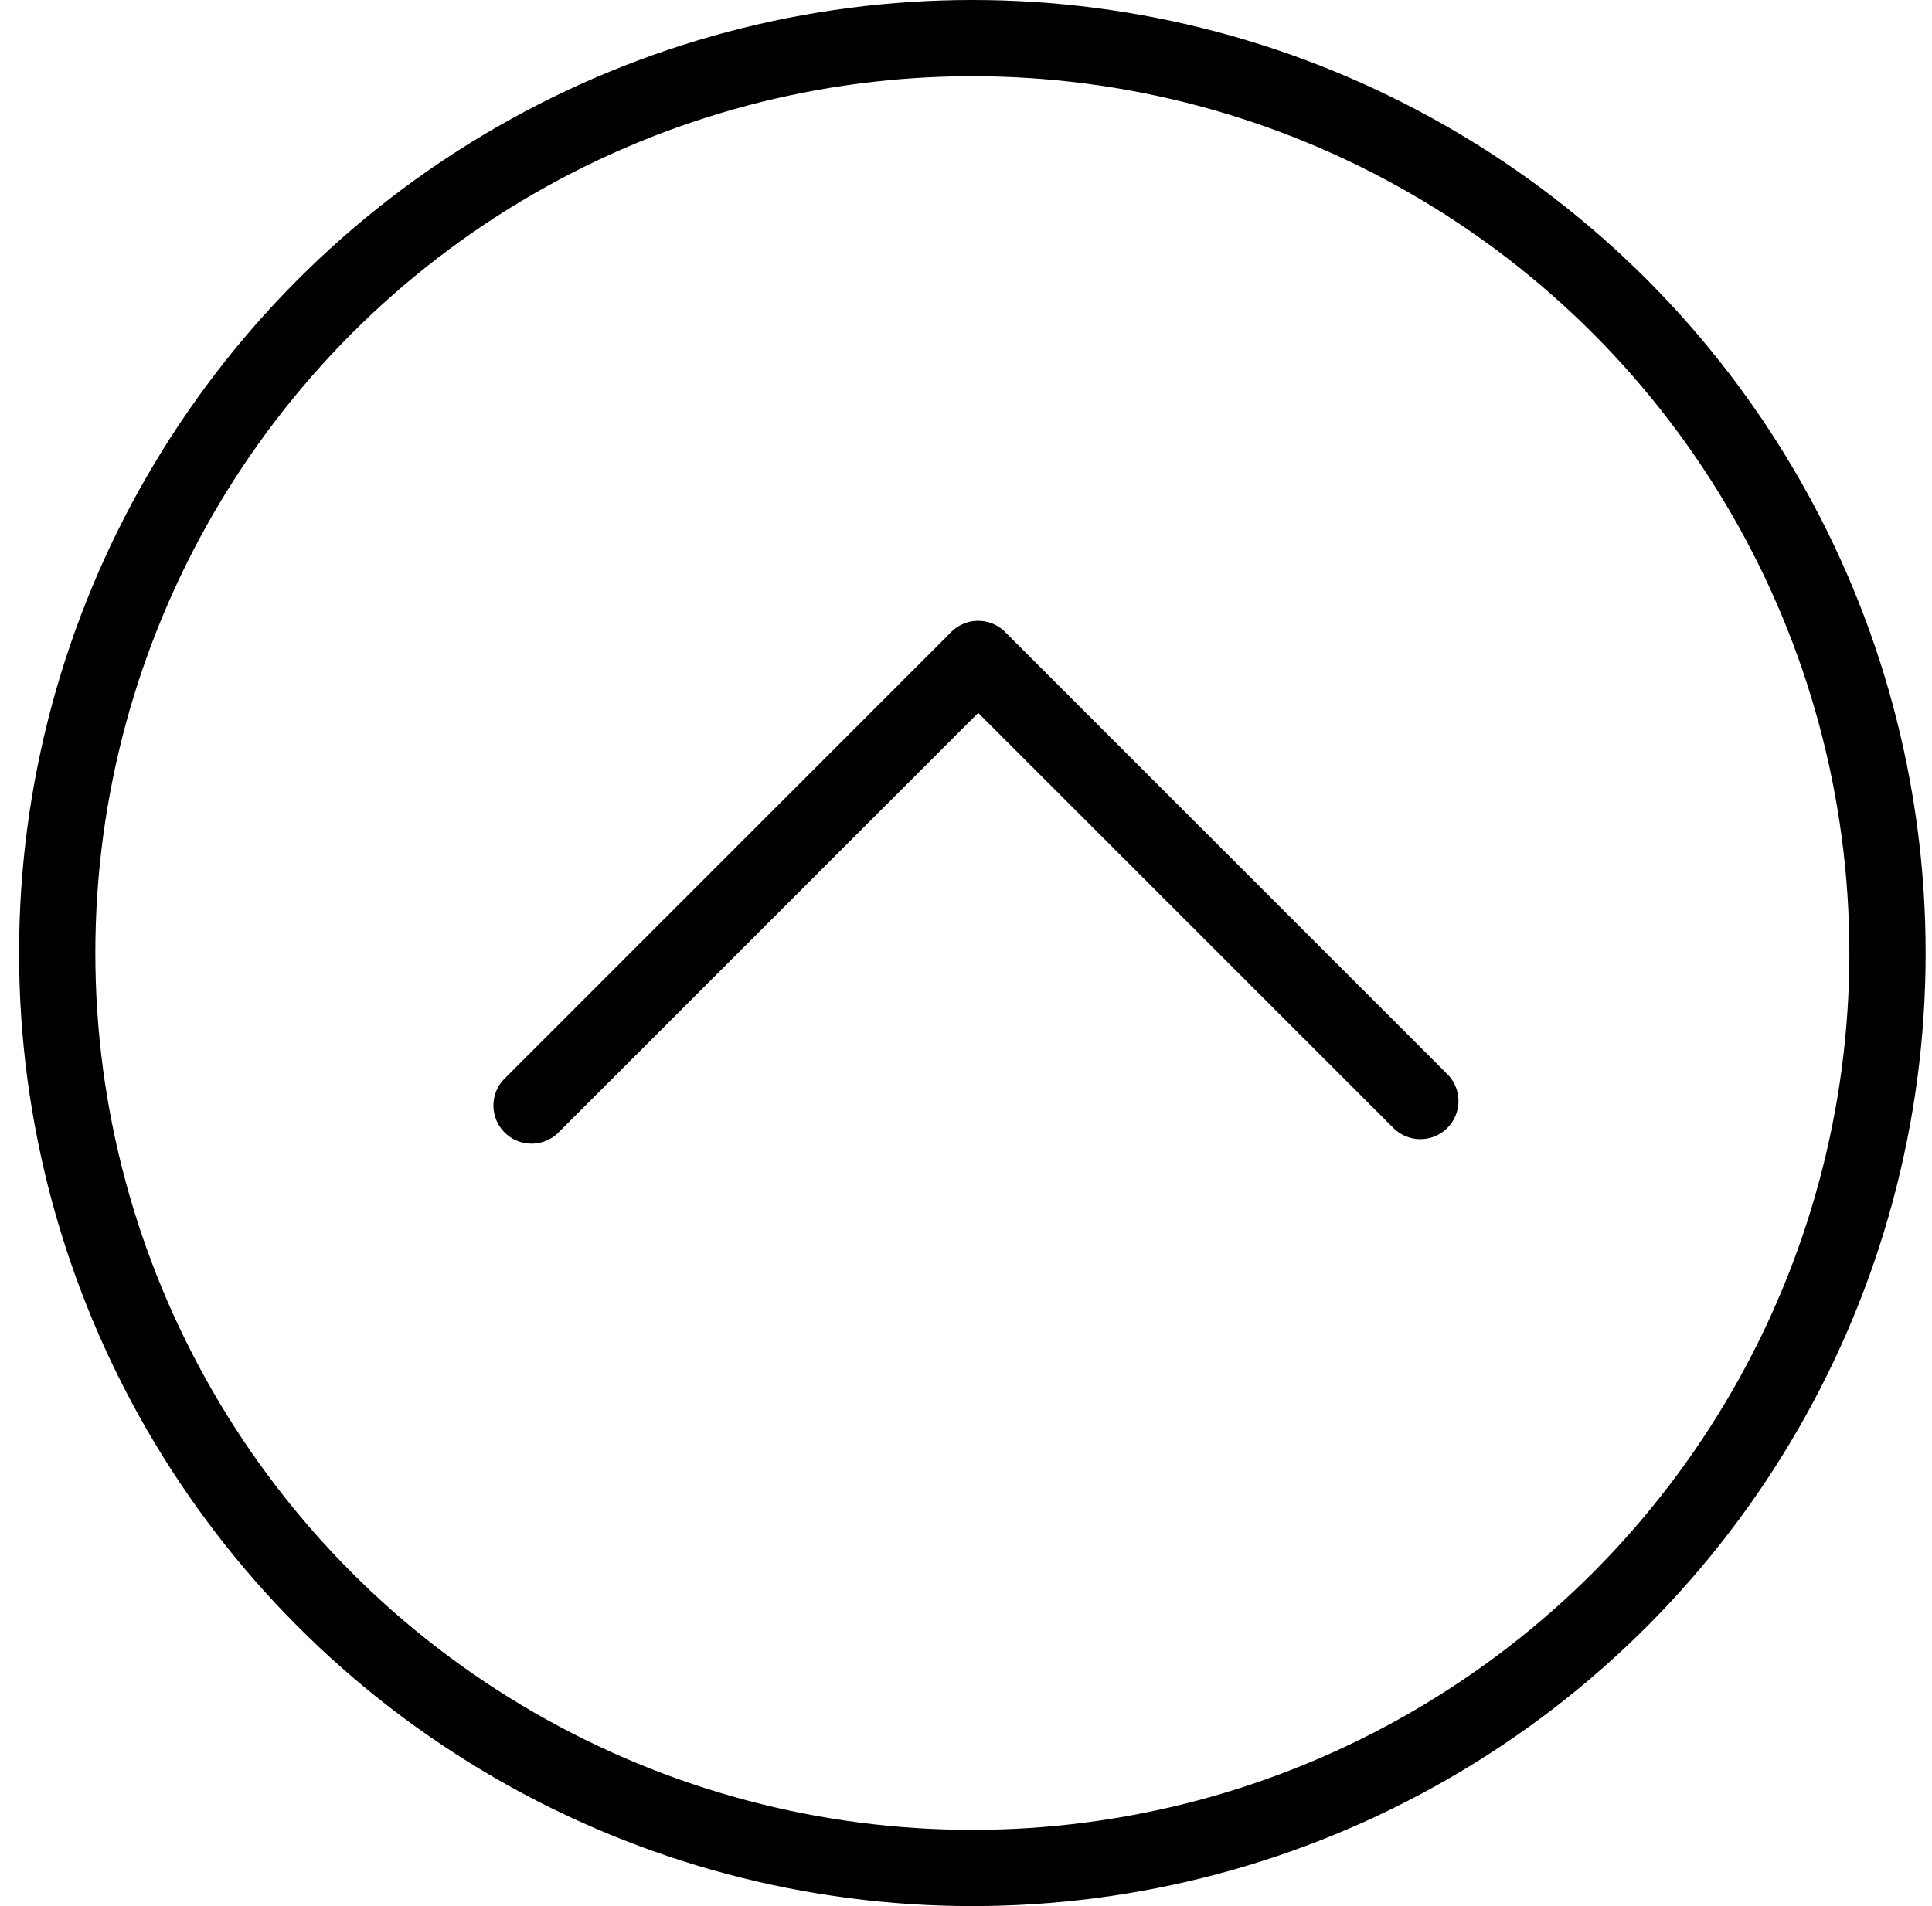
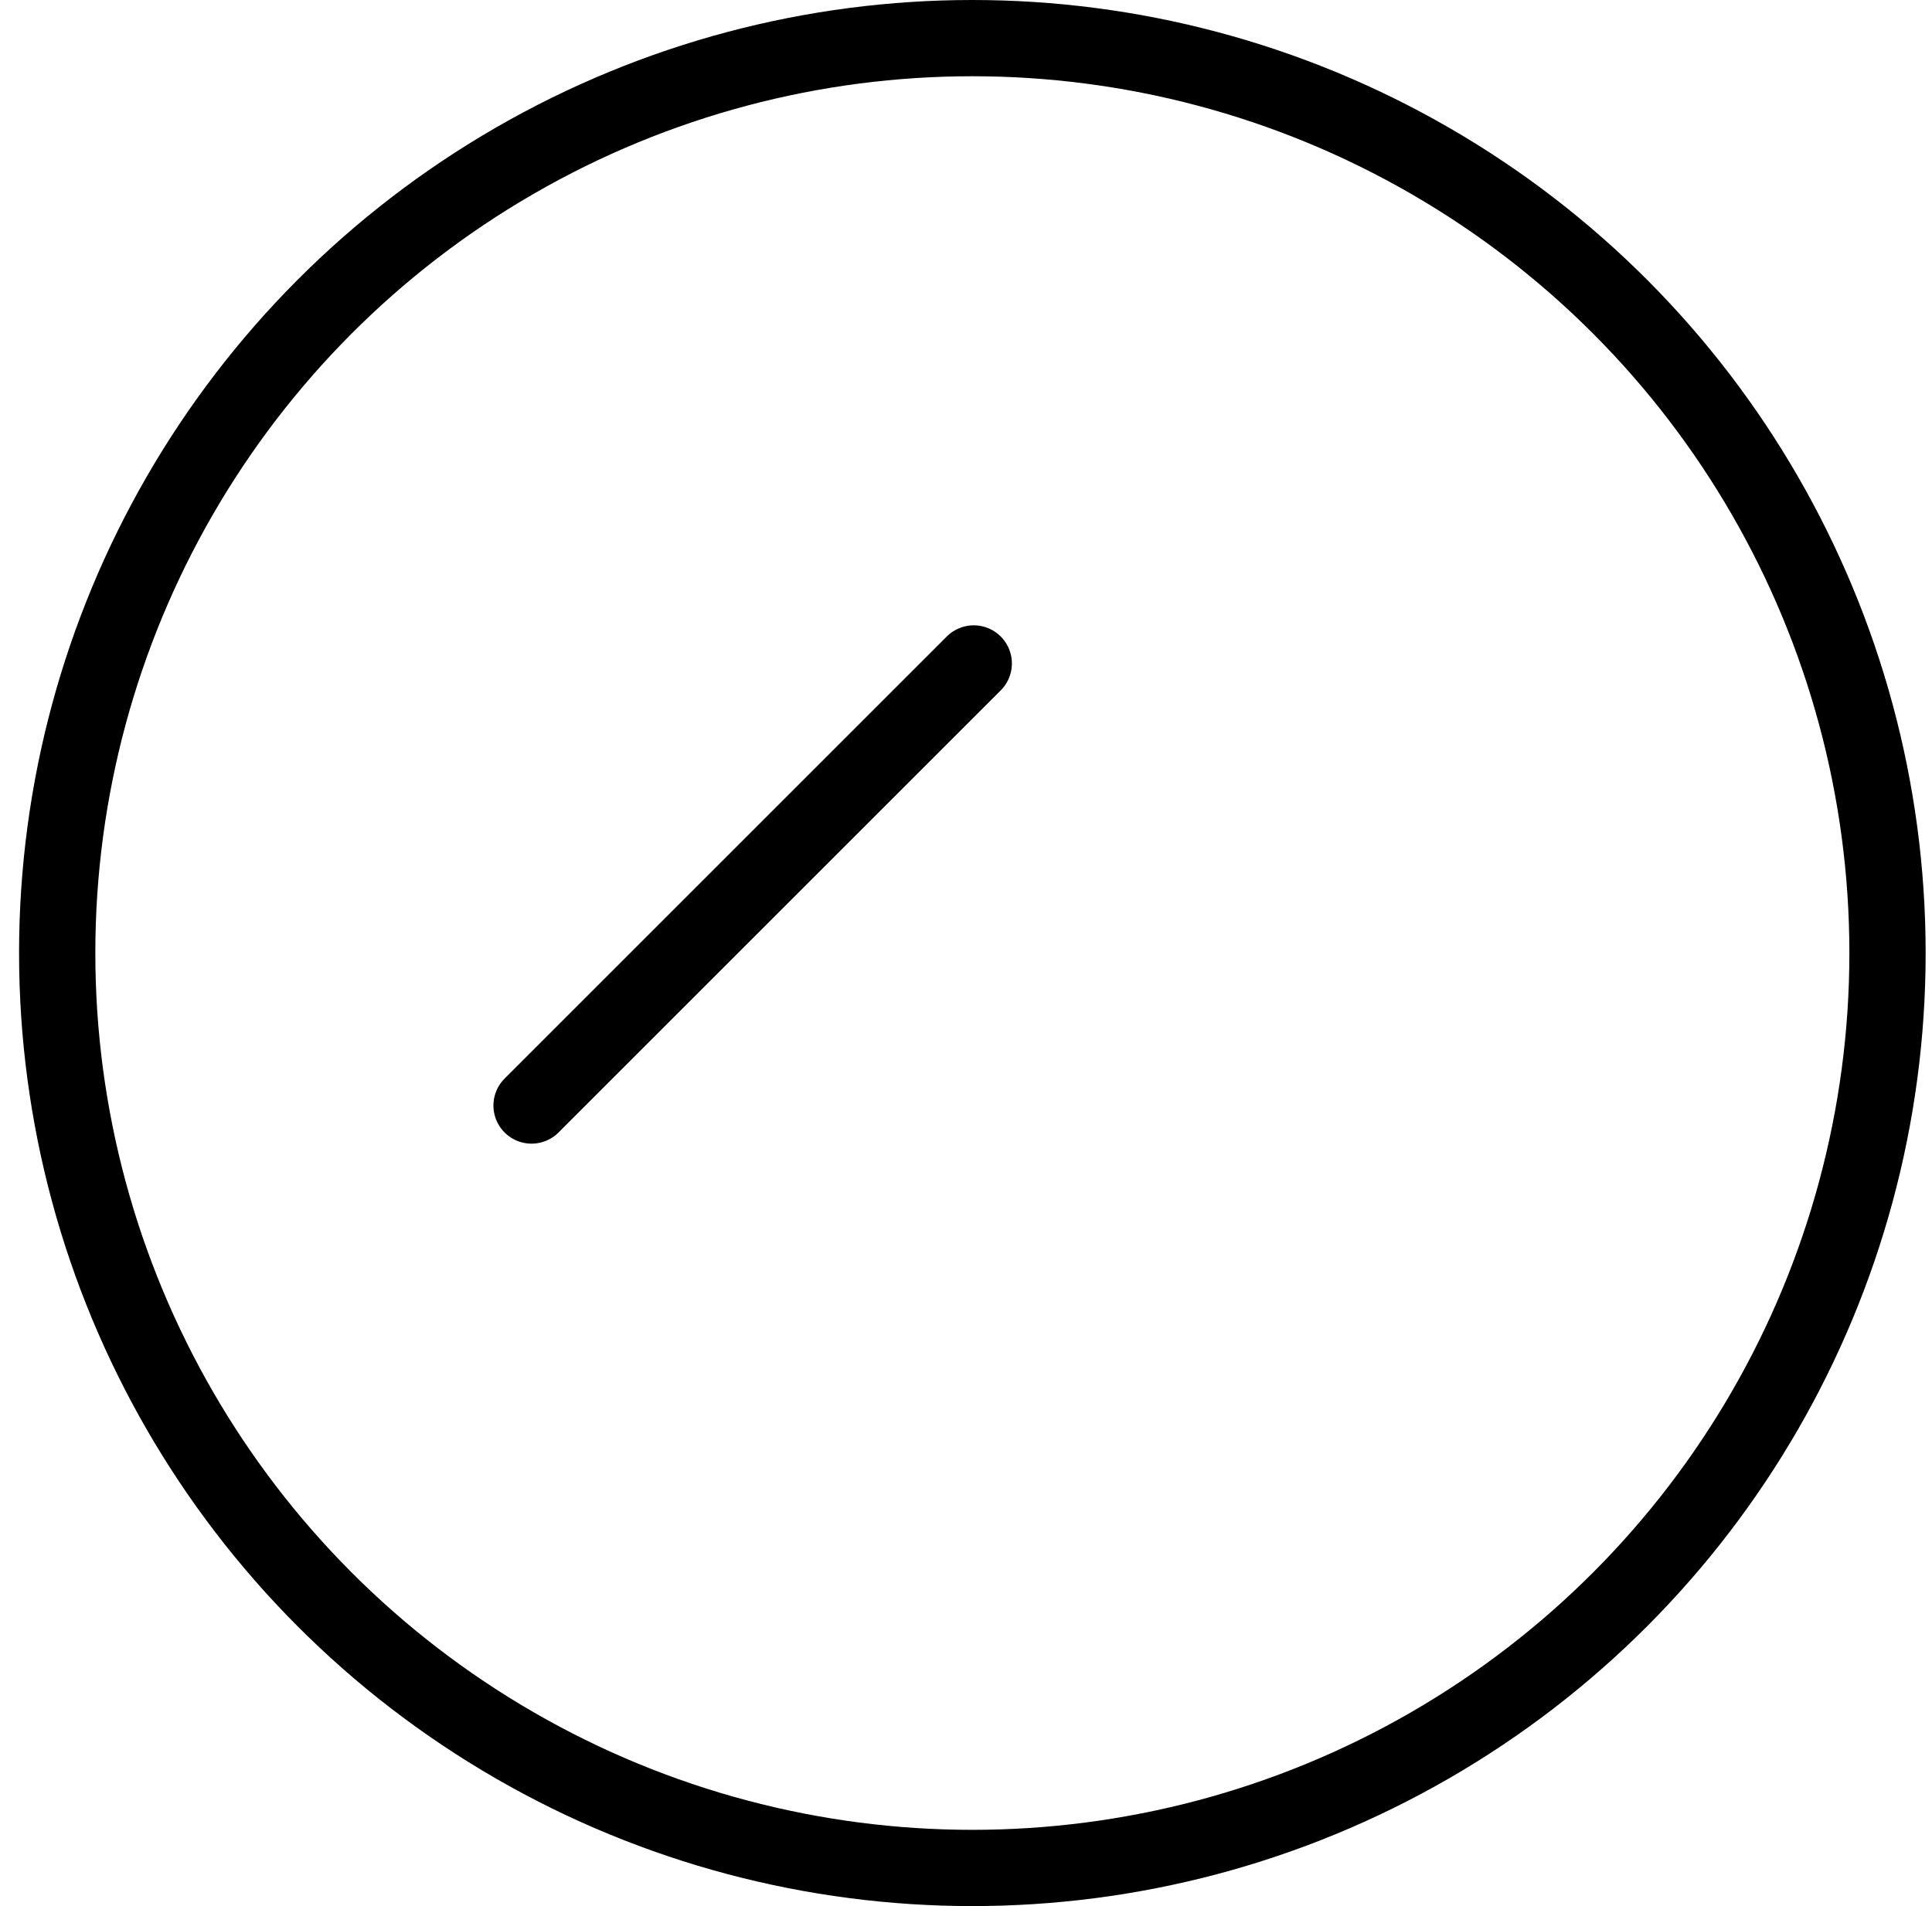
<svg xmlns="http://www.w3.org/2000/svg" fill="none" viewBox="0 0 76 75" height="75" width="76">
  <circle stroke-width="3" stroke="black" r="36" cy="37.5" cx="38.25" />
-   <path stroke-linecap="round" stroke-width="3" stroke="black" d="M38.477 25.928L55.872 43.323" />
  <path stroke-linecap="round" stroke-width="3" stroke="black" d="M38.305 26.105L20.91 43.5" />
</svg>